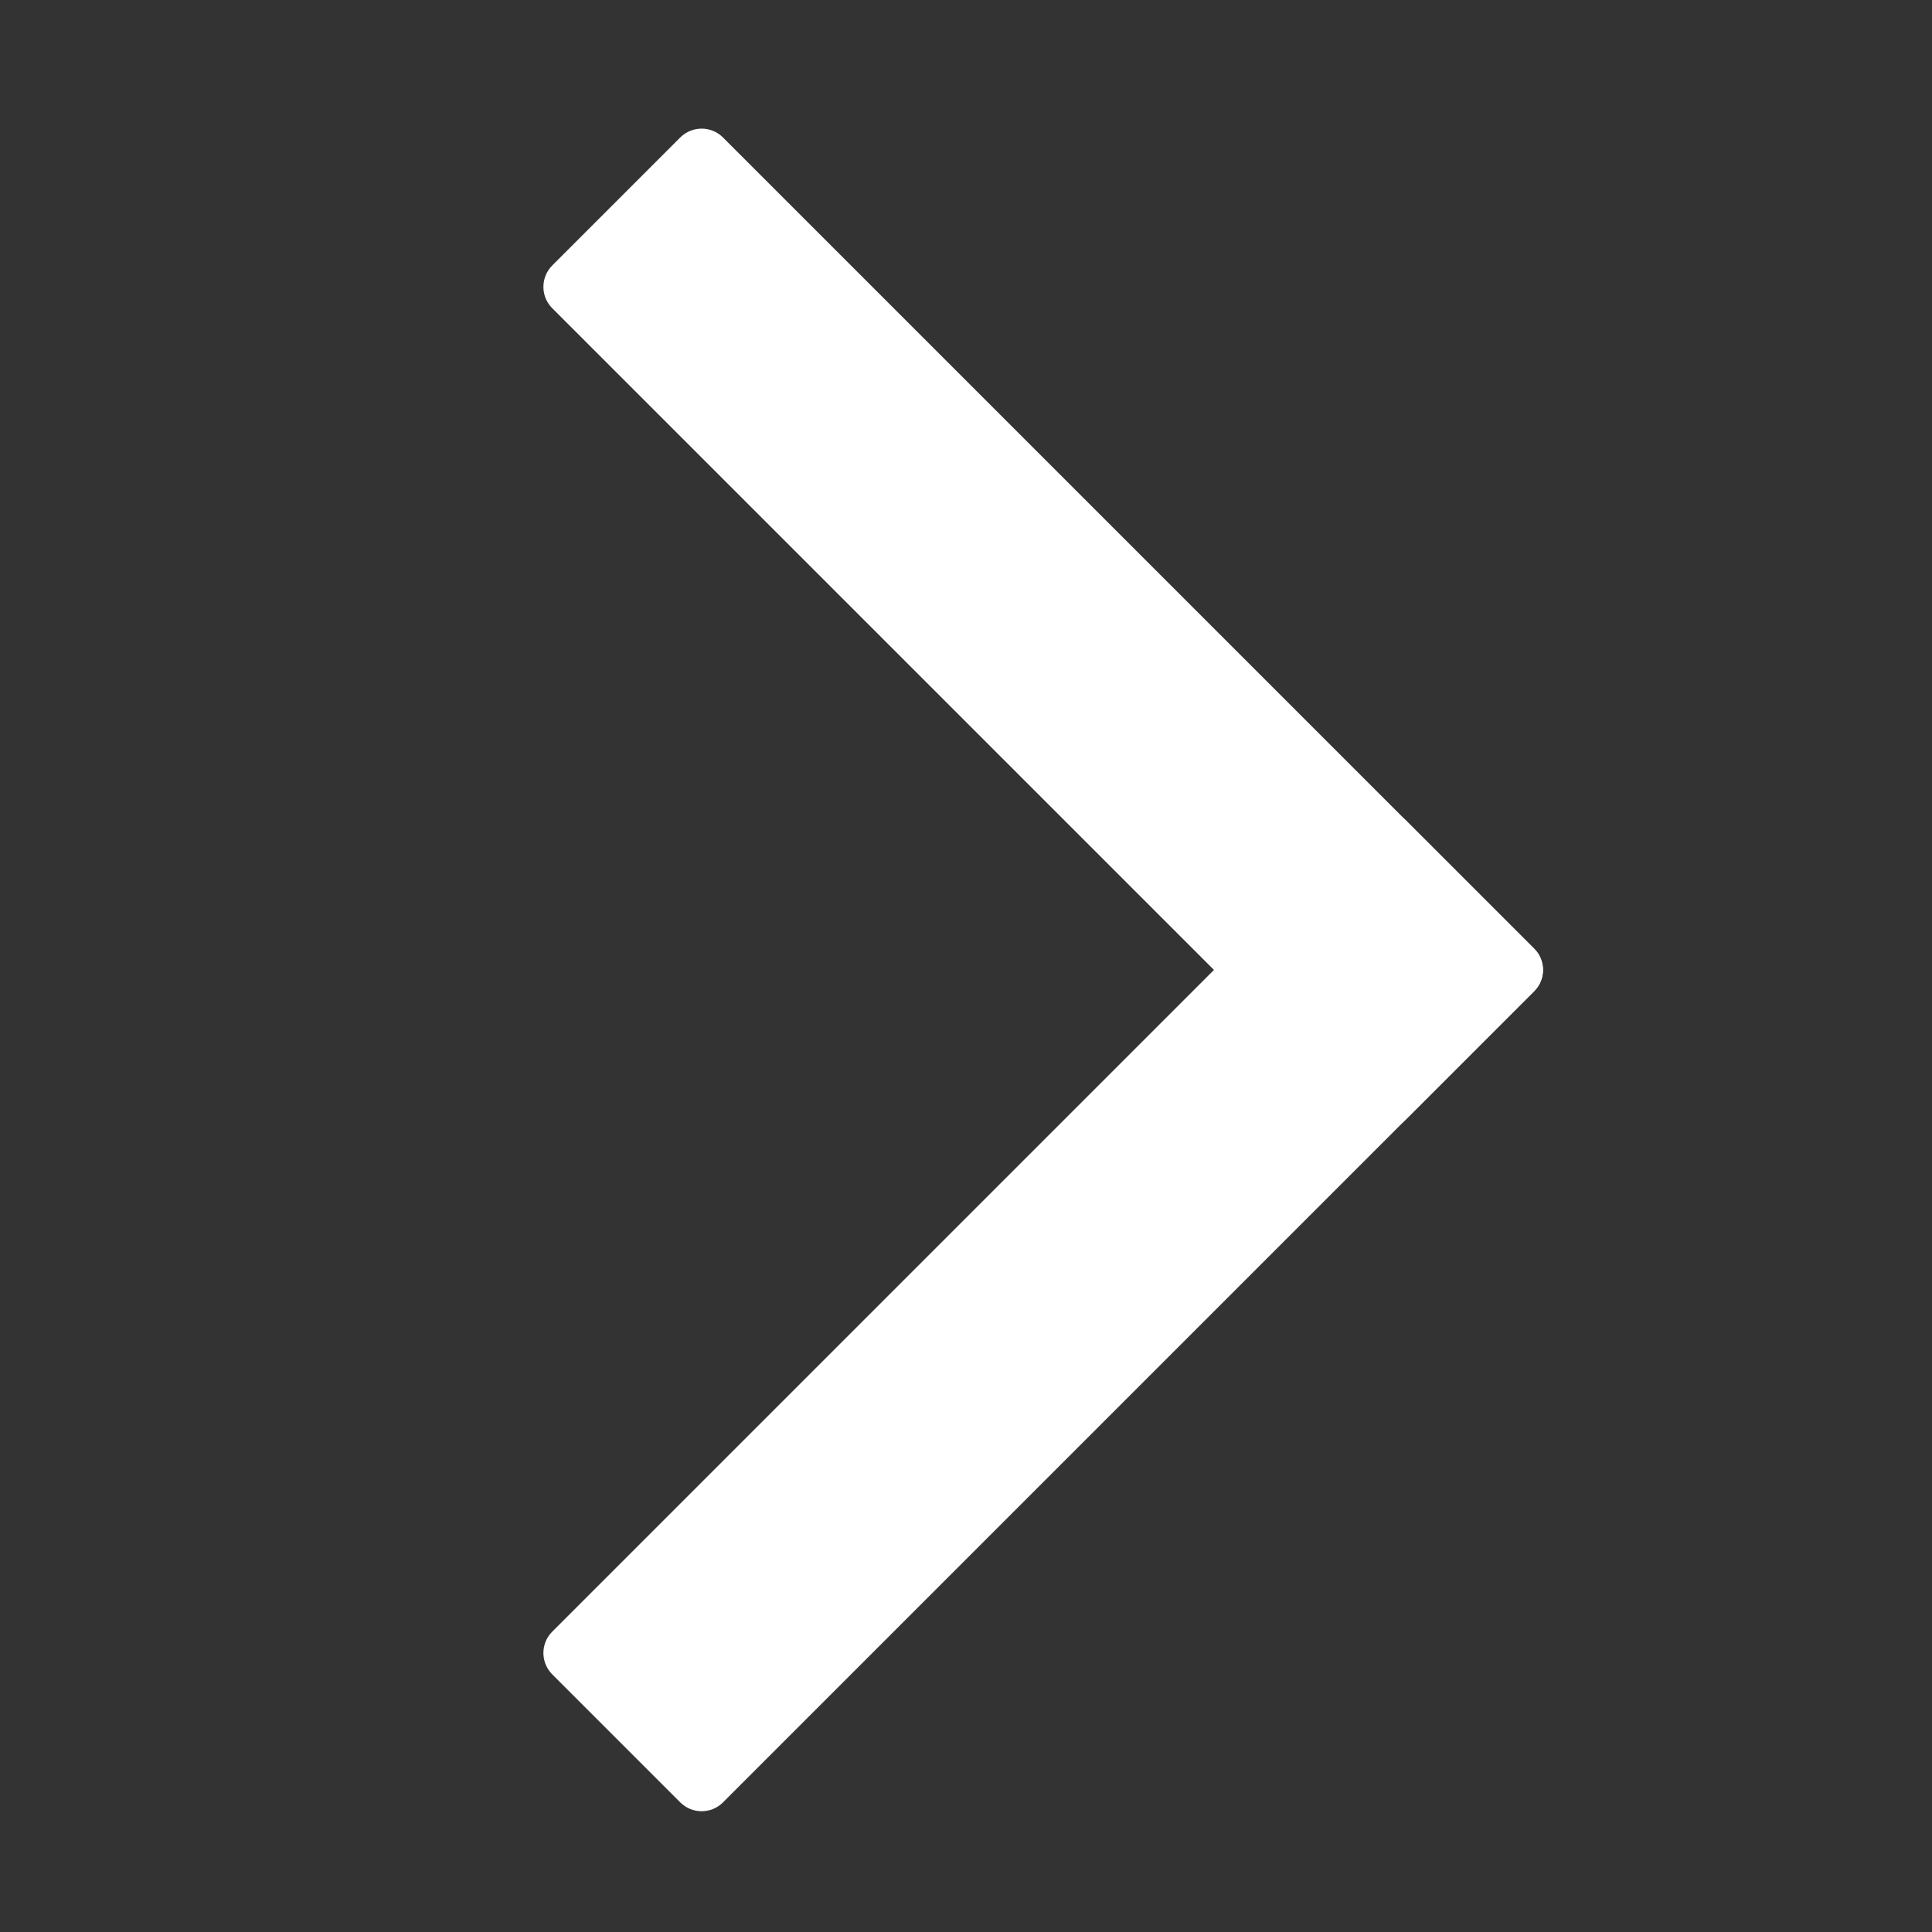
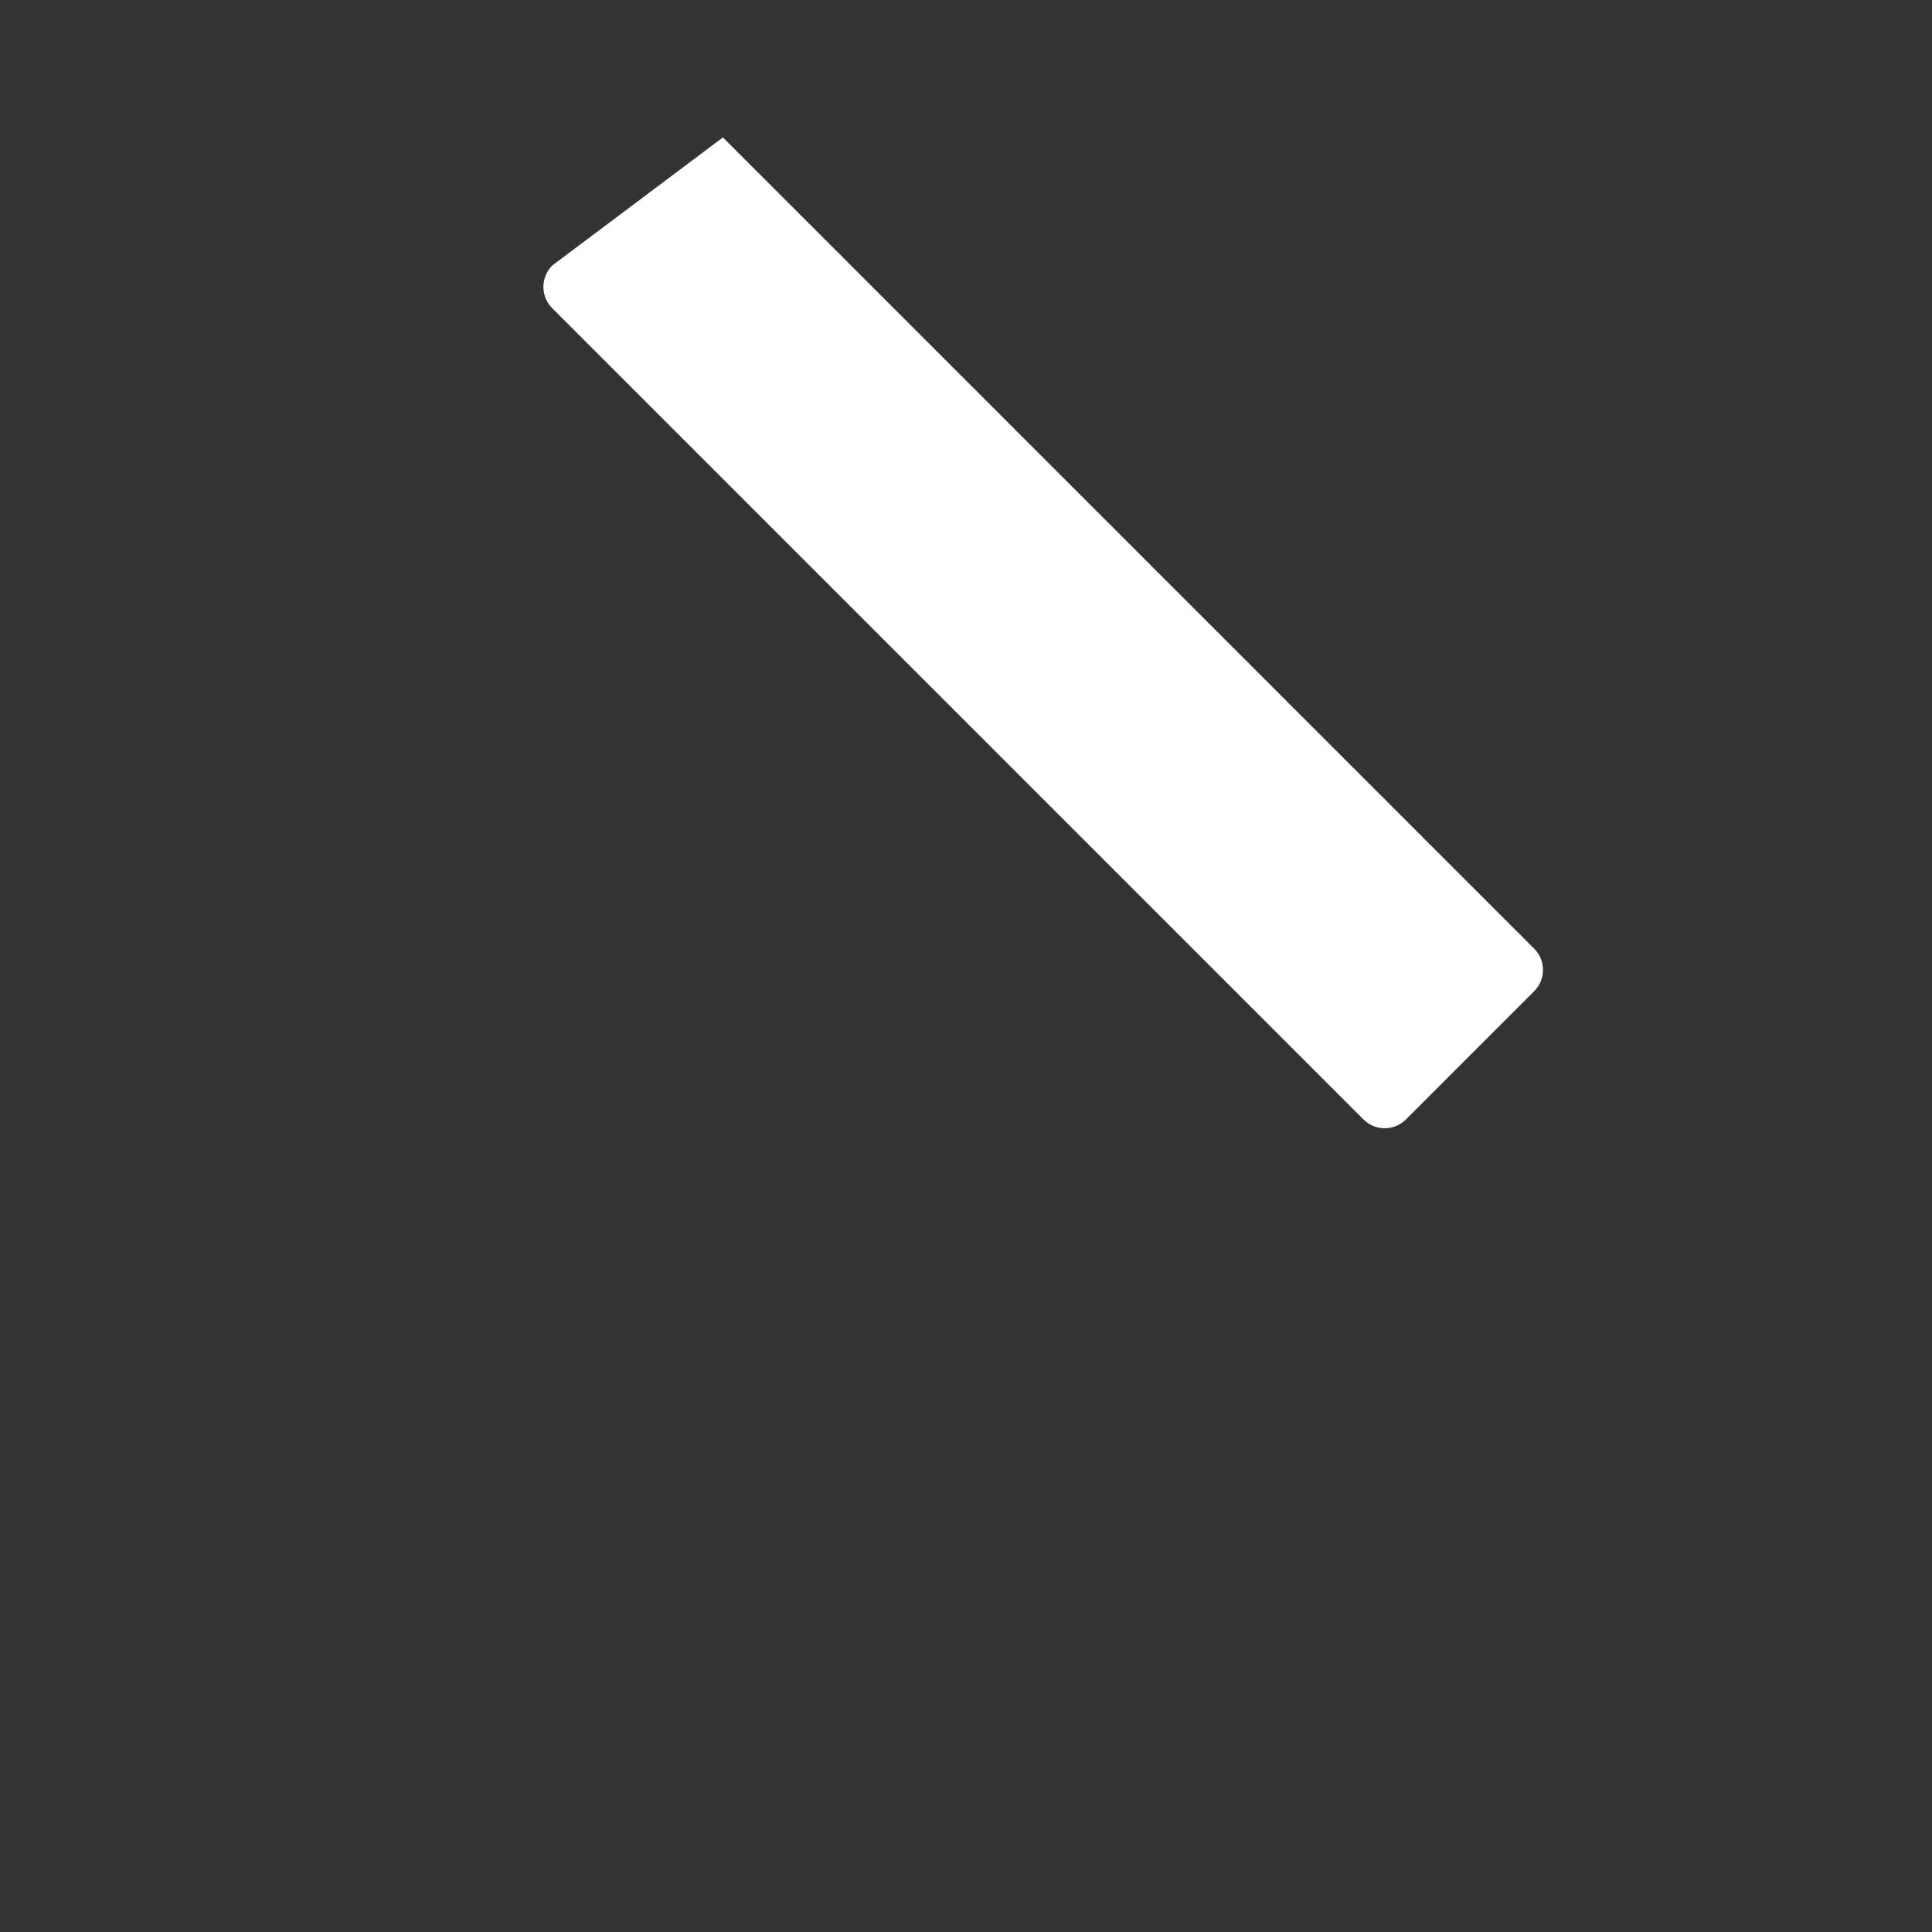
<svg xmlns="http://www.w3.org/2000/svg" width="16" height="16" viewBox="0 0 16 16" fill="none">
  <rect x="0" y="0" width="16" height="16" fill="#333333" stroke="none" />
-   <path d="M5.987 1.138C5.89 1.041 5.732 1.041 5.634 1.138L4.573 2.199C4.476 2.297 4.476 2.455 4.573 2.552L11.291 9.27C11.388 9.368 11.547 9.368 11.644 9.27L12.705 8.209C12.803 8.112 12.803 7.953 12.705 7.856L5.987 1.138Z" fill="white" />
-   <path d="M12.705 8.209C12.803 8.112 12.803 7.953 12.705 7.856L11.644 6.795C11.547 6.697 11.388 6.697 11.291 6.795L4.573 13.513C4.476 13.61 4.476 13.768 4.573 13.866L5.634 14.927C5.732 15.024 5.89 15.024 5.987 14.927L12.705 8.209Z" fill="white" />
+   <path d="M5.987 1.138L4.573 2.199C4.476 2.297 4.476 2.455 4.573 2.552L11.291 9.27C11.388 9.368 11.547 9.368 11.644 9.27L12.705 8.209C12.803 8.112 12.803 7.953 12.705 7.856L5.987 1.138Z" fill="white" />
</svg>